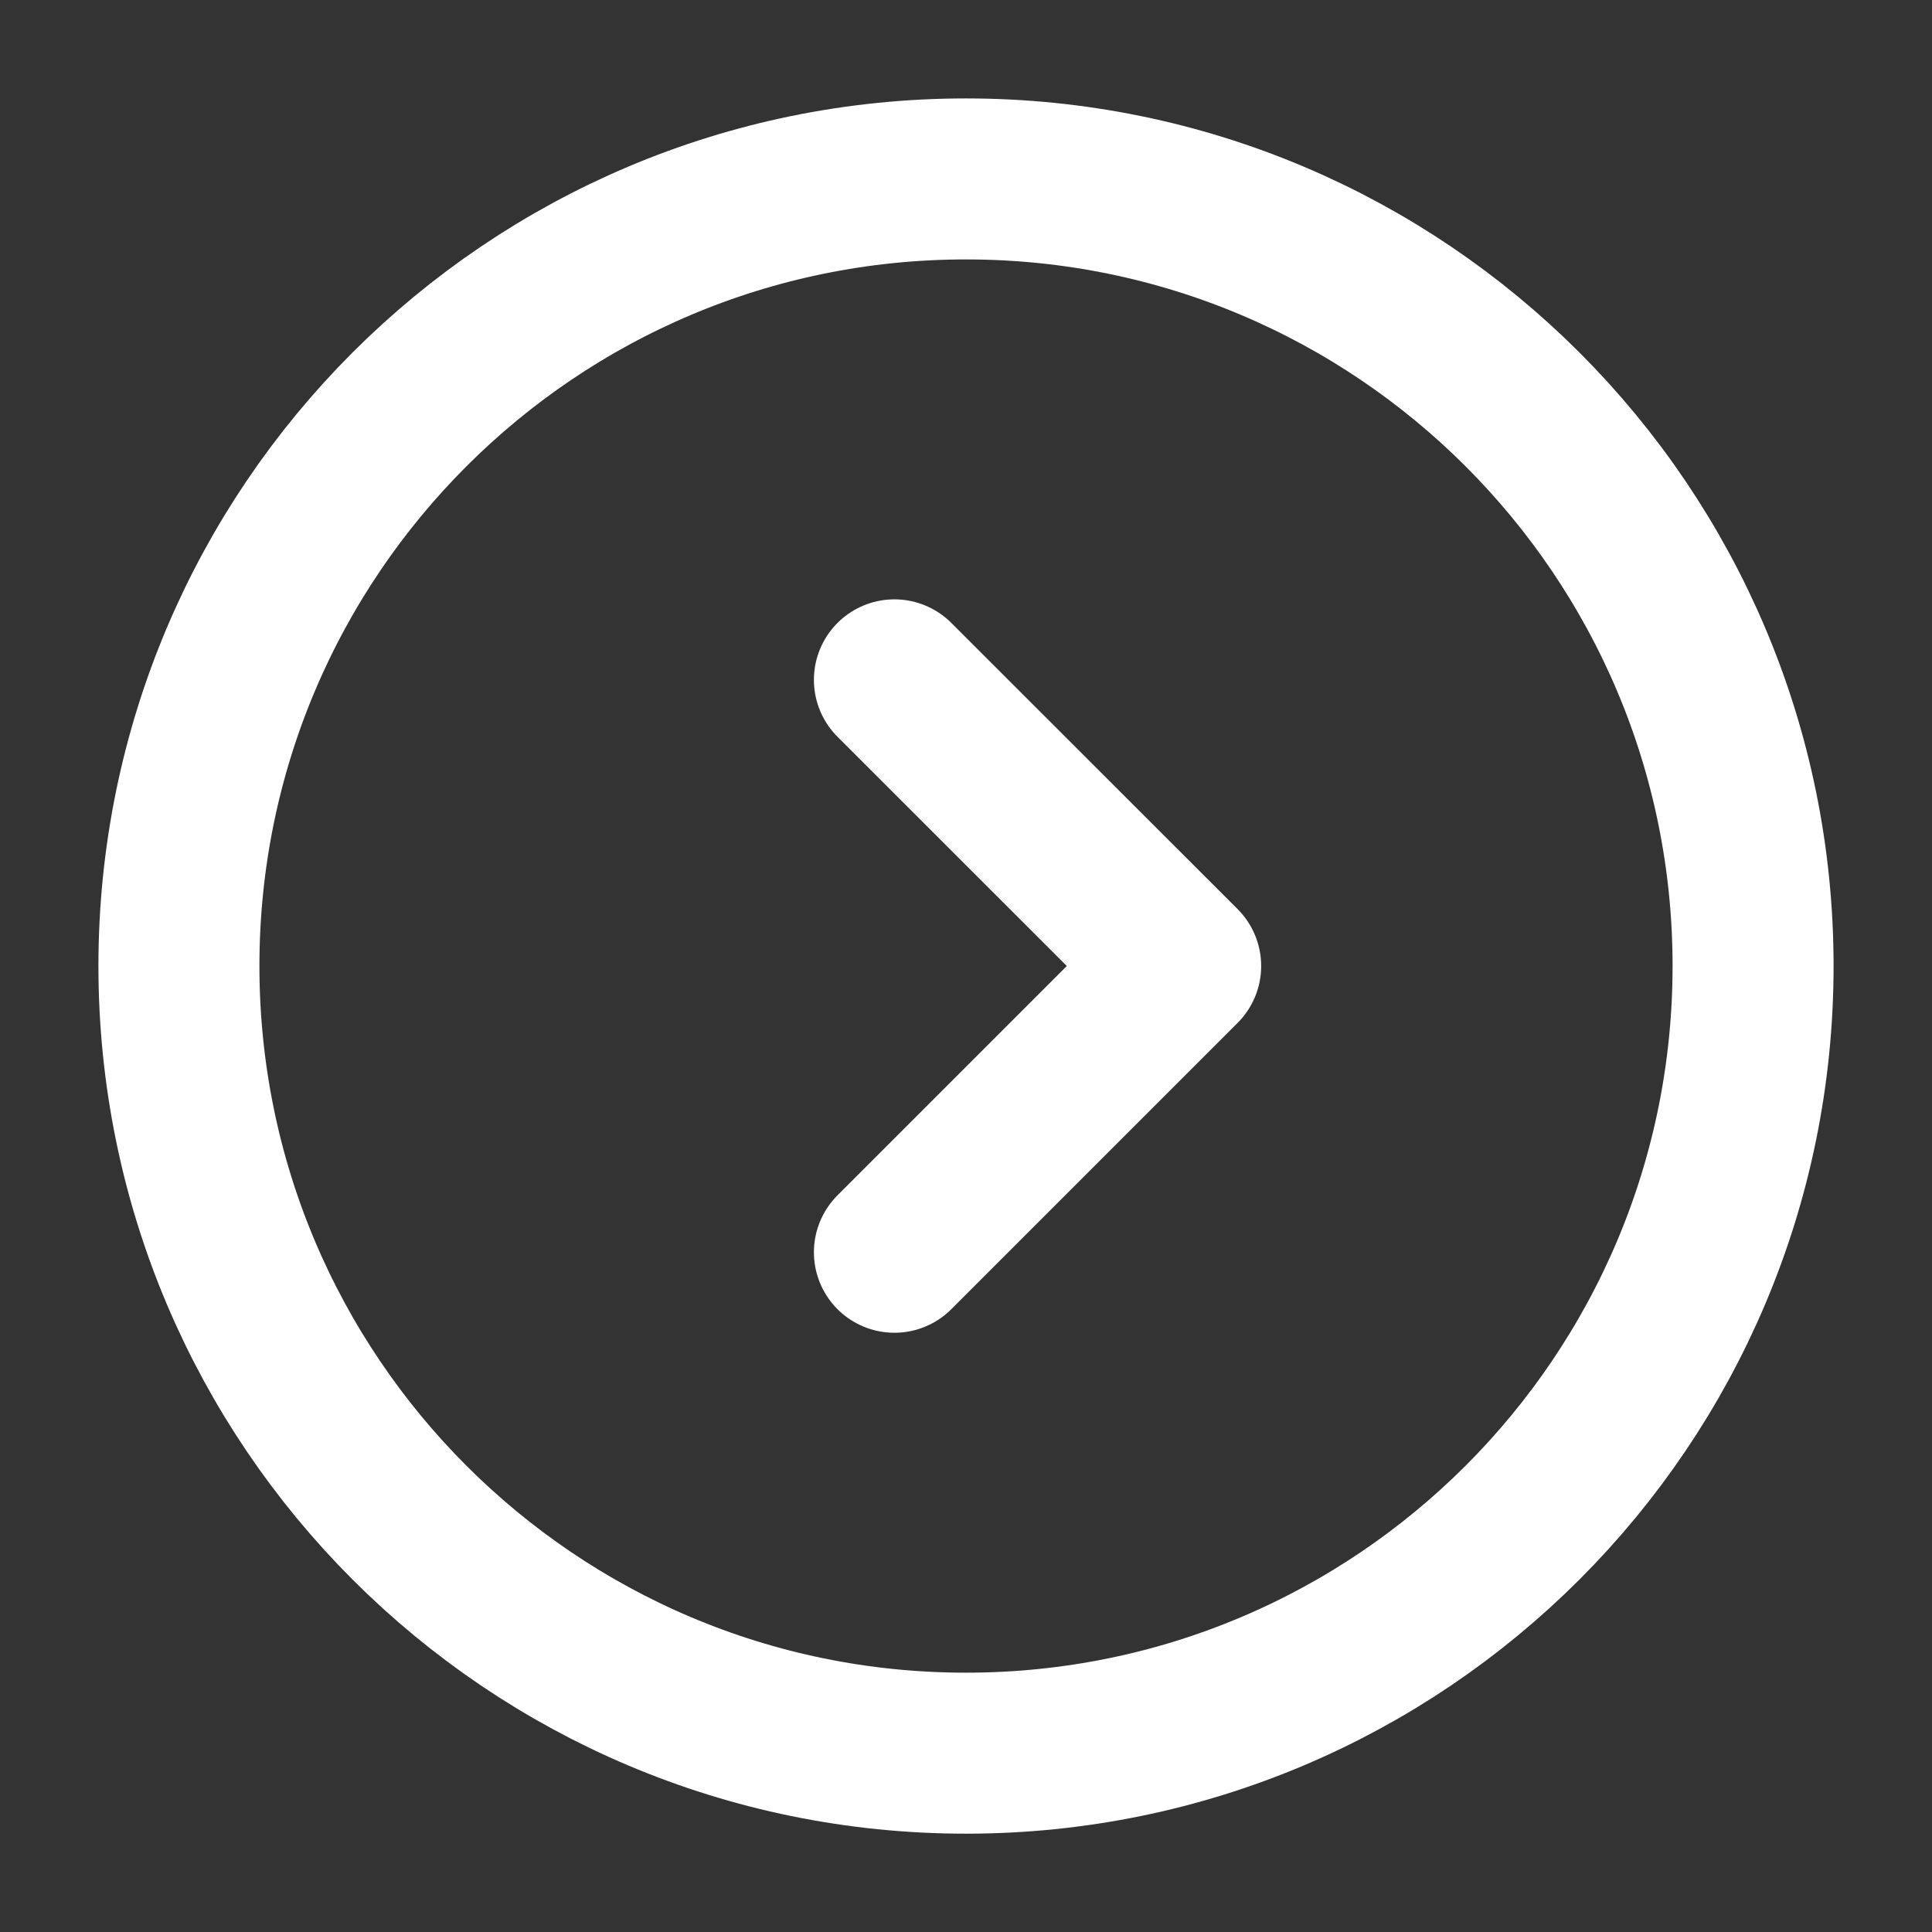
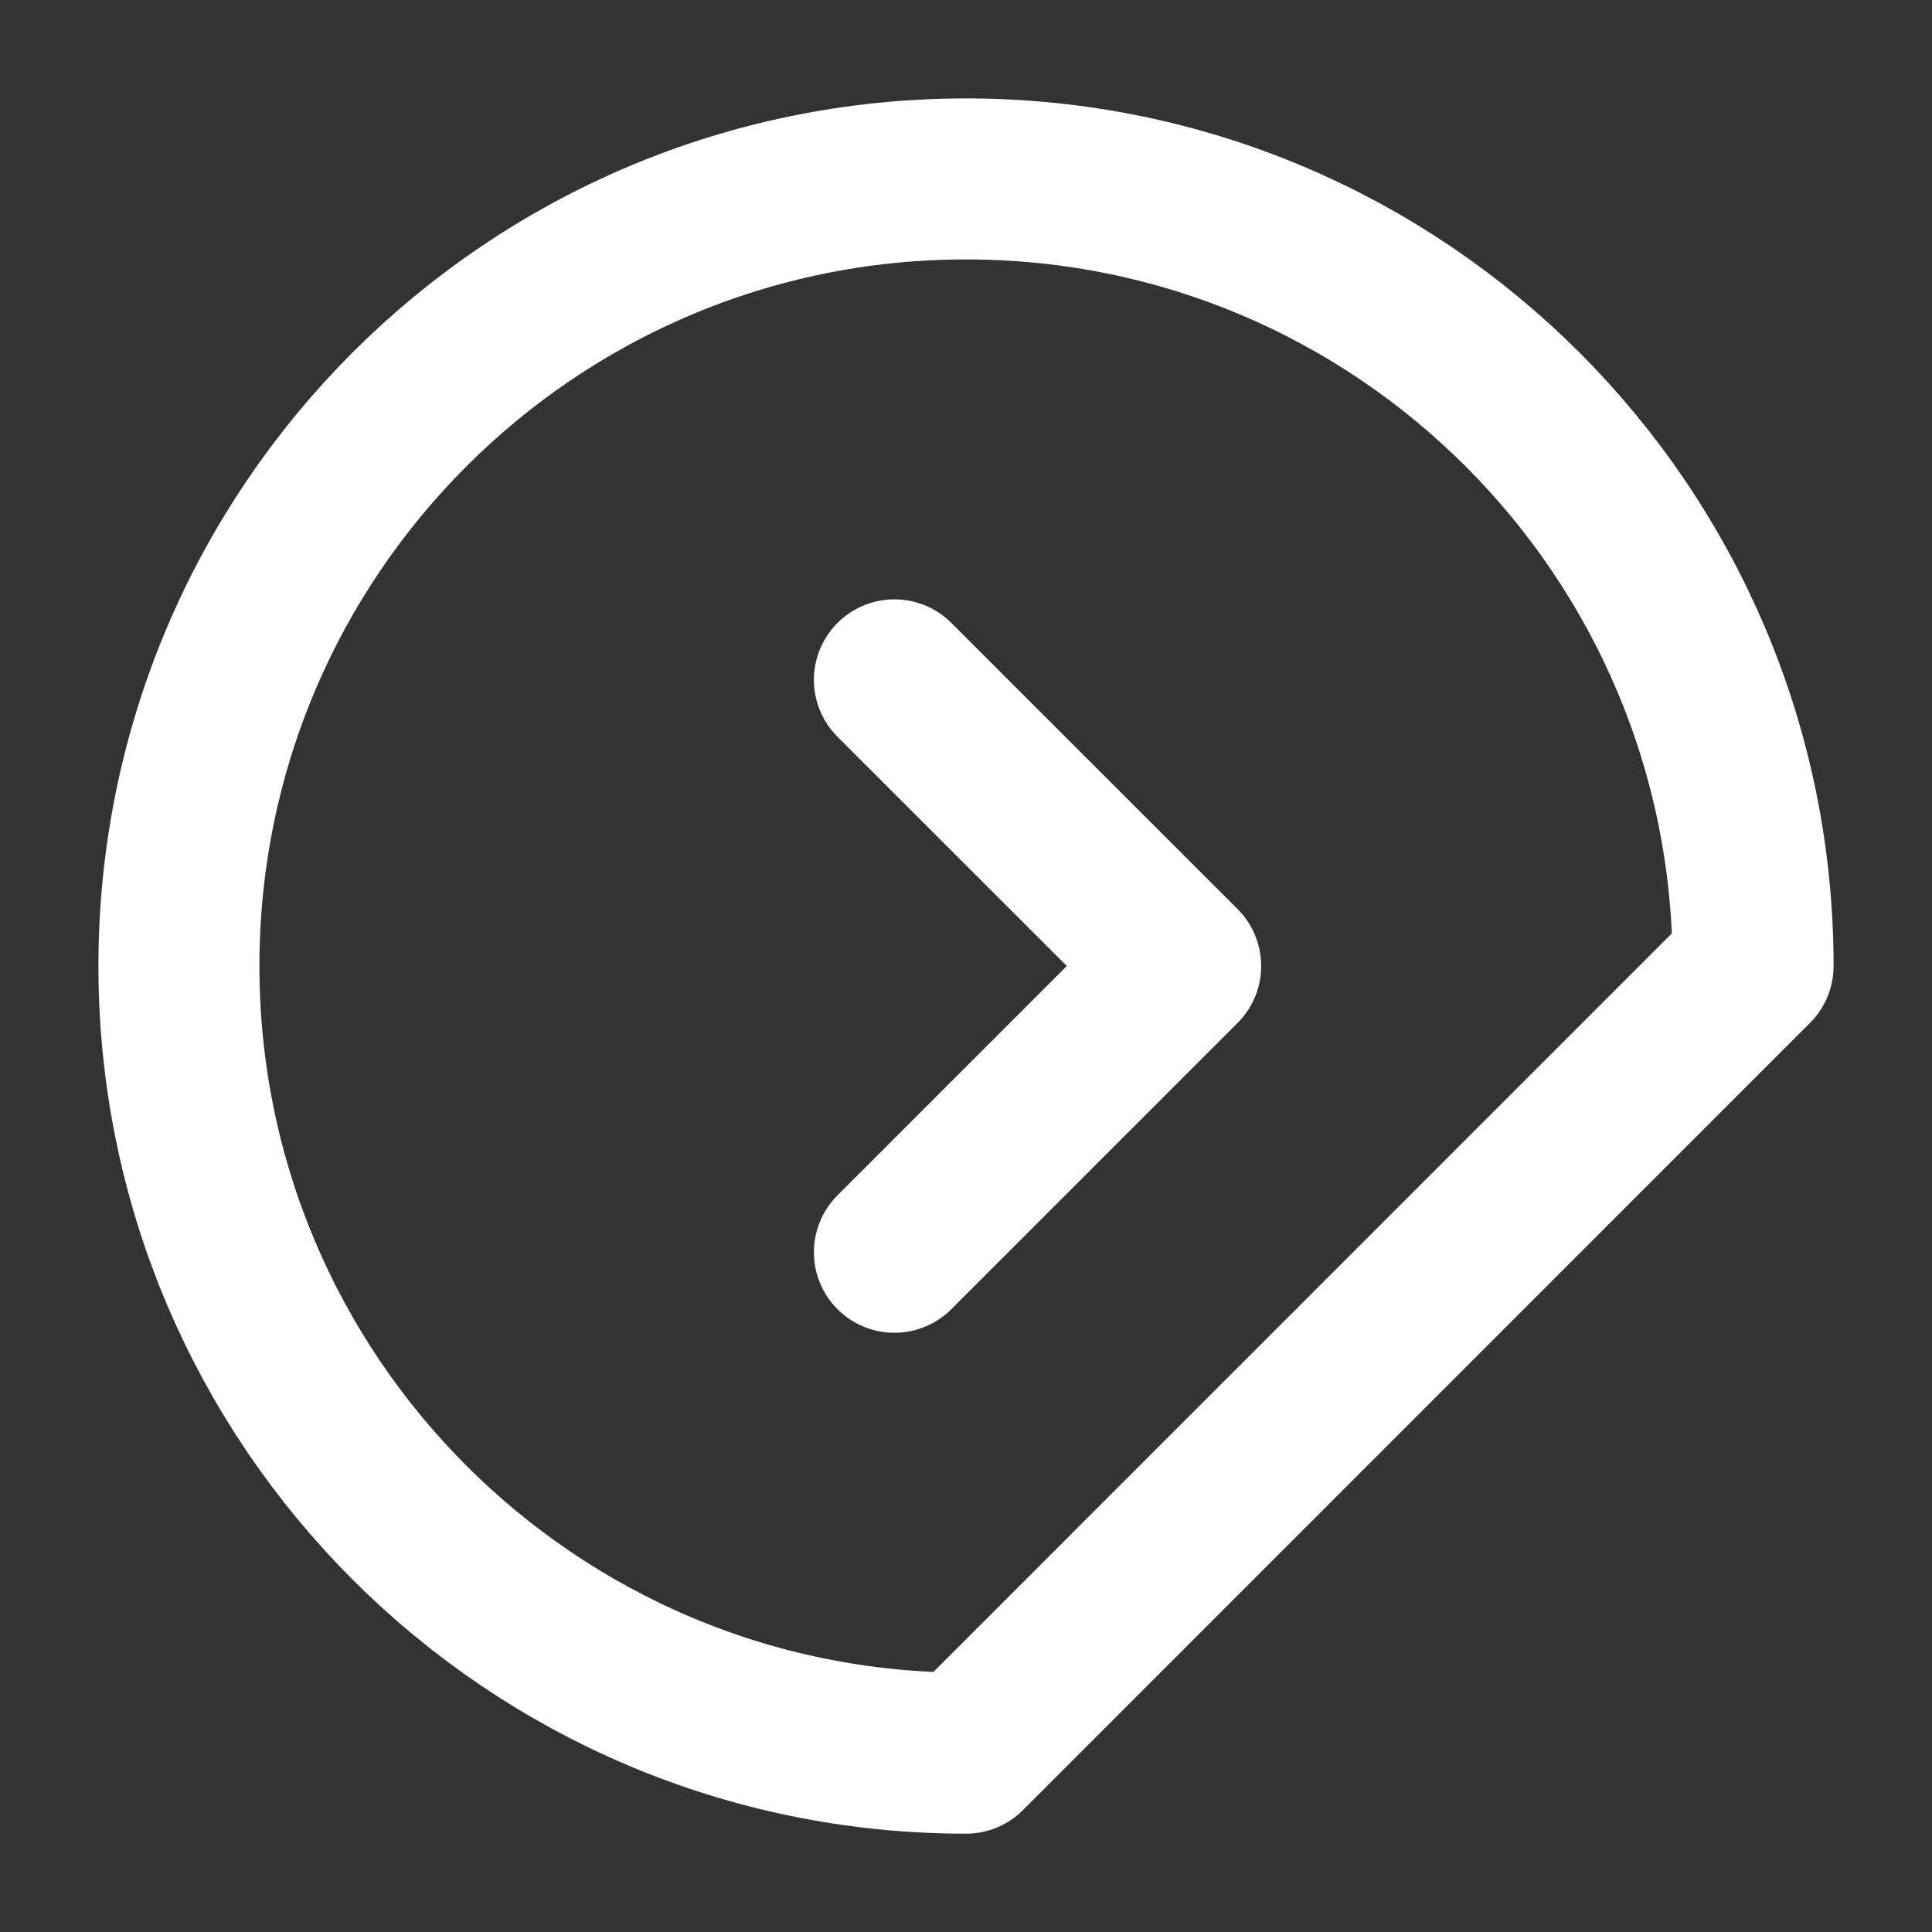
<svg xmlns="http://www.w3.org/2000/svg" width="18" height="18" viewBox="0 0 18 18" fill="none">
  <rect x="0" y="0" width="18" height="18" fill="#333333" stroke="none" />
-   <path d="M8.333 6.334L11 9L8.333 11.667M9 16.334C4.95 16.334 1.667 13.05 1.667 9C1.667 4.95 4.95 1.667 9 1.667C13.05 1.667 16.333 4.95 16.333 9C16.333 13.05 13.05 16.334 9 16.334Z" stroke="white" stroke-width="1.5" stroke-linecap="round" stroke-linejoin="round" />
+   <path d="M8.333 6.334L11 9L8.333 11.667M9 16.334C4.95 16.334 1.667 13.05 1.667 9C1.667 4.95 4.95 1.667 9 1.667C13.05 1.667 16.333 4.95 16.333 9Z" stroke="white" stroke-width="1.5" stroke-linecap="round" stroke-linejoin="round" />
</svg>